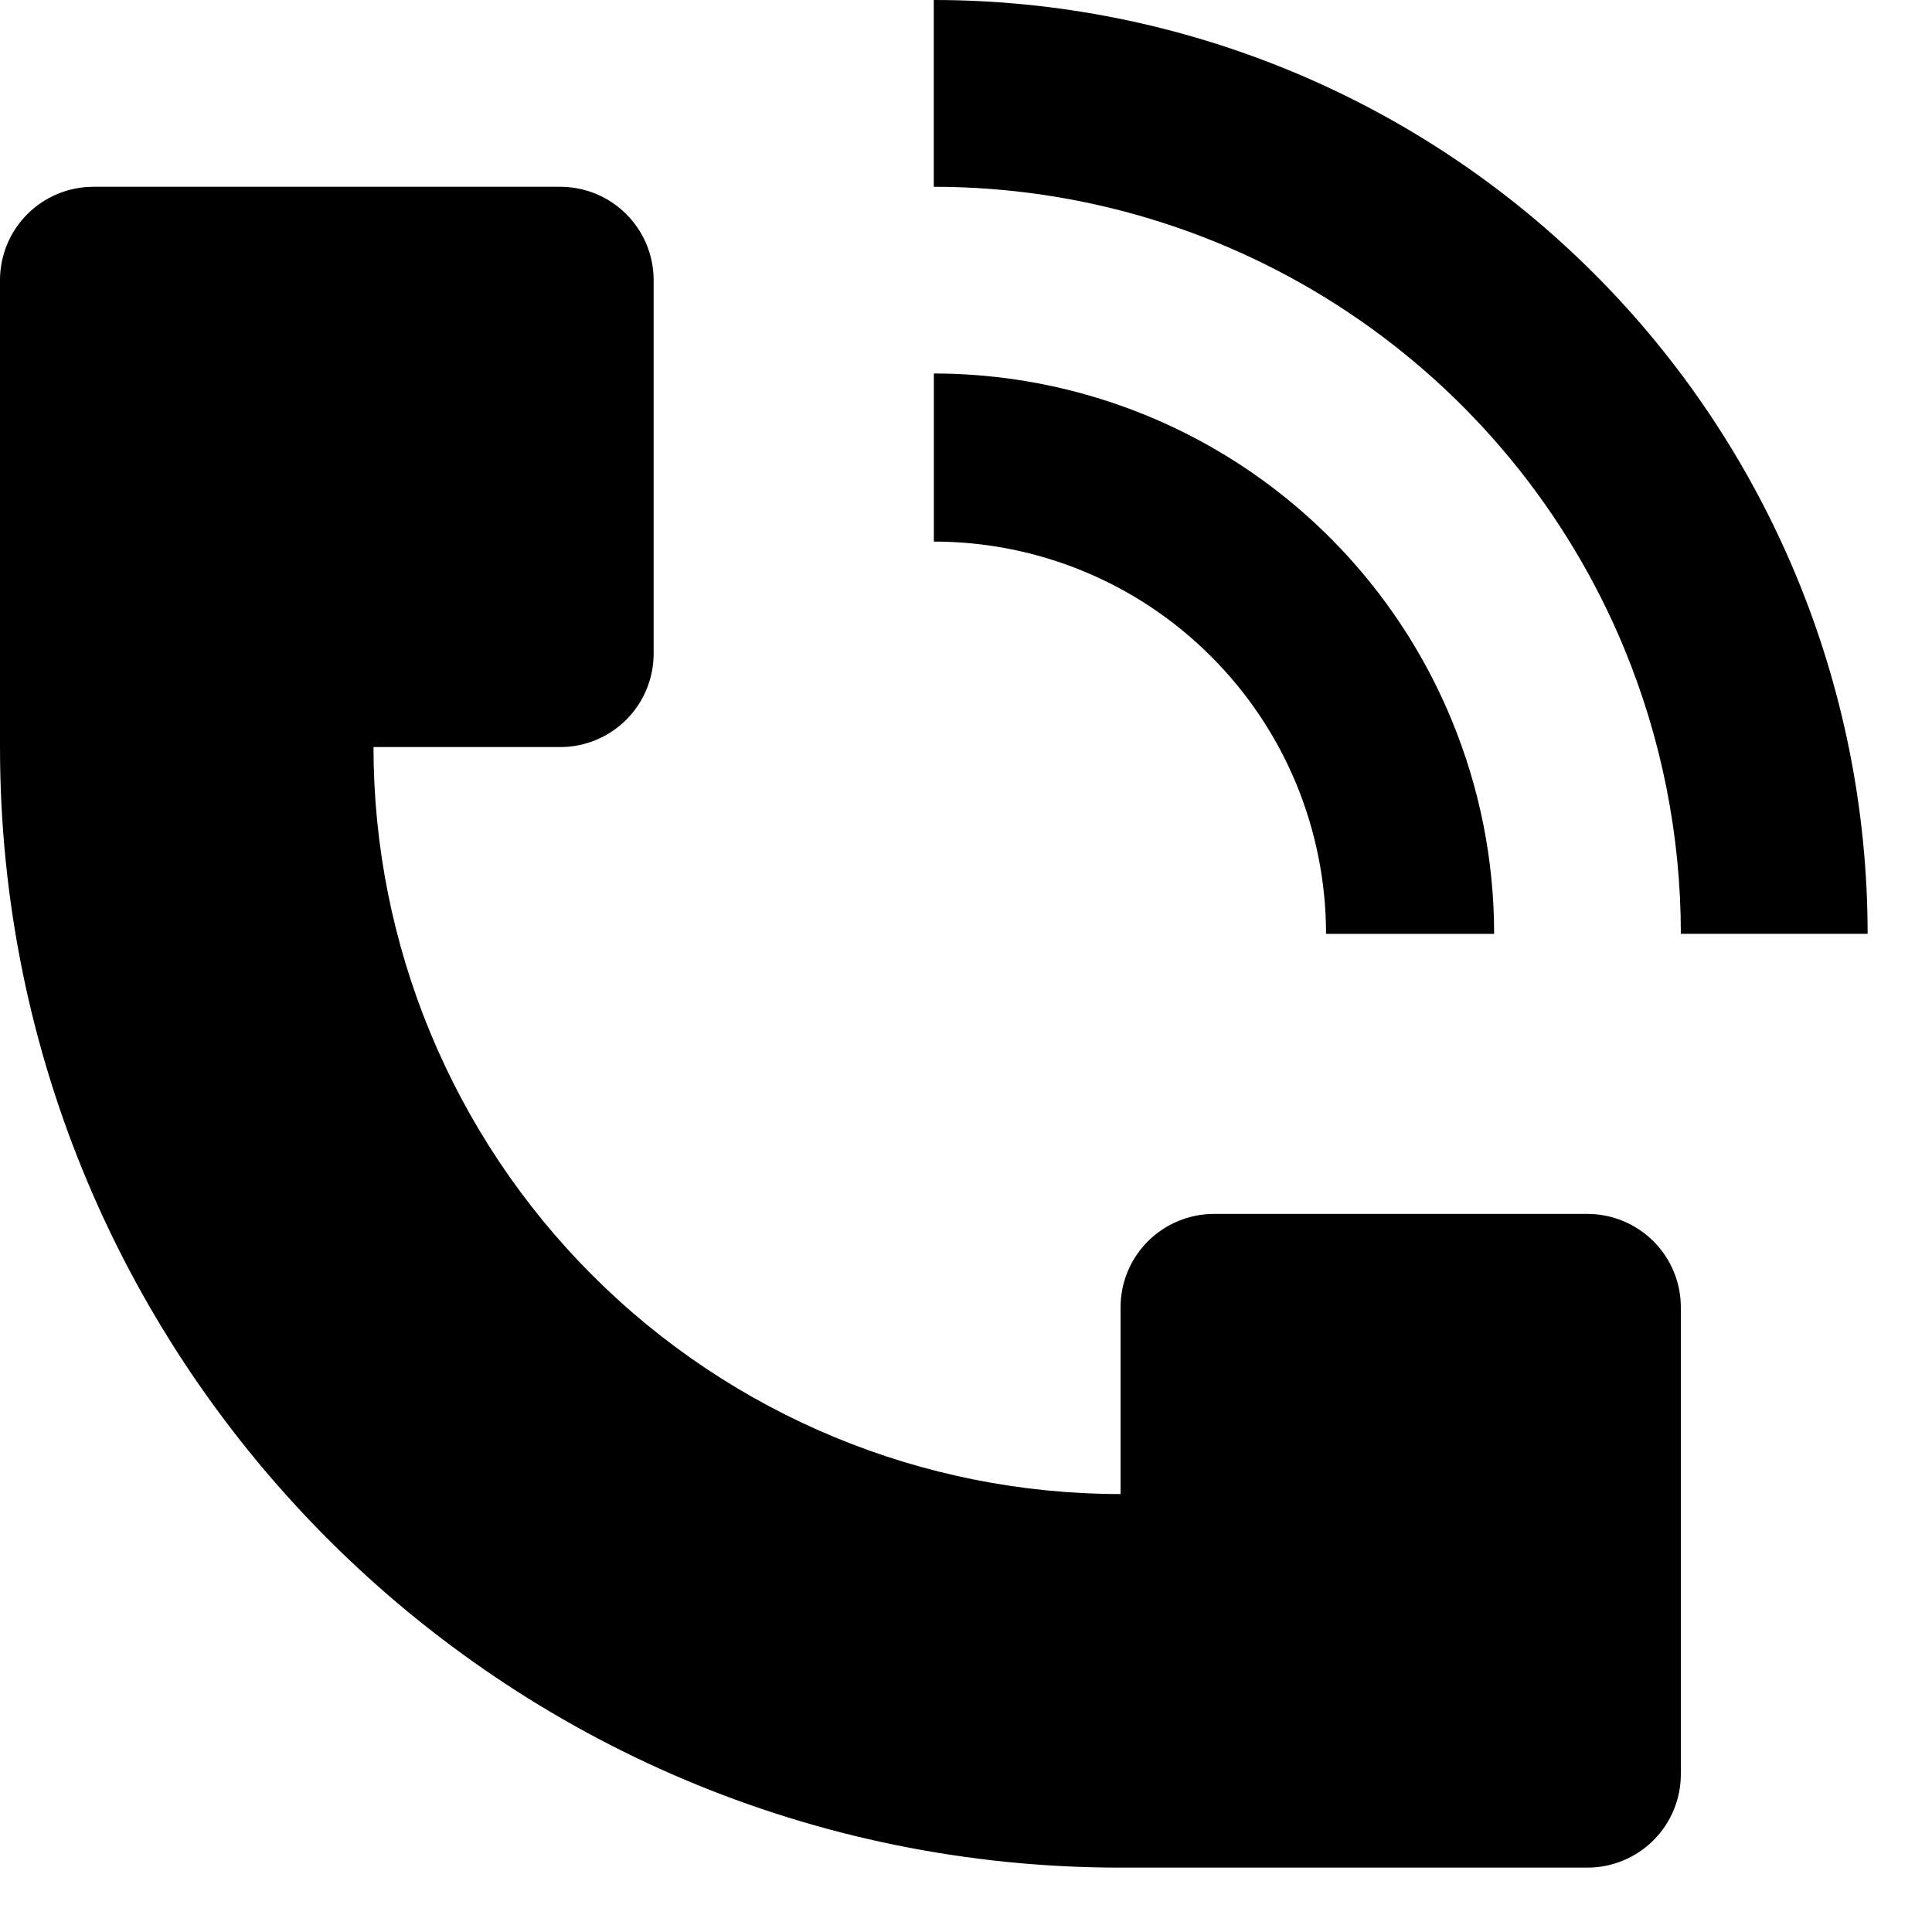
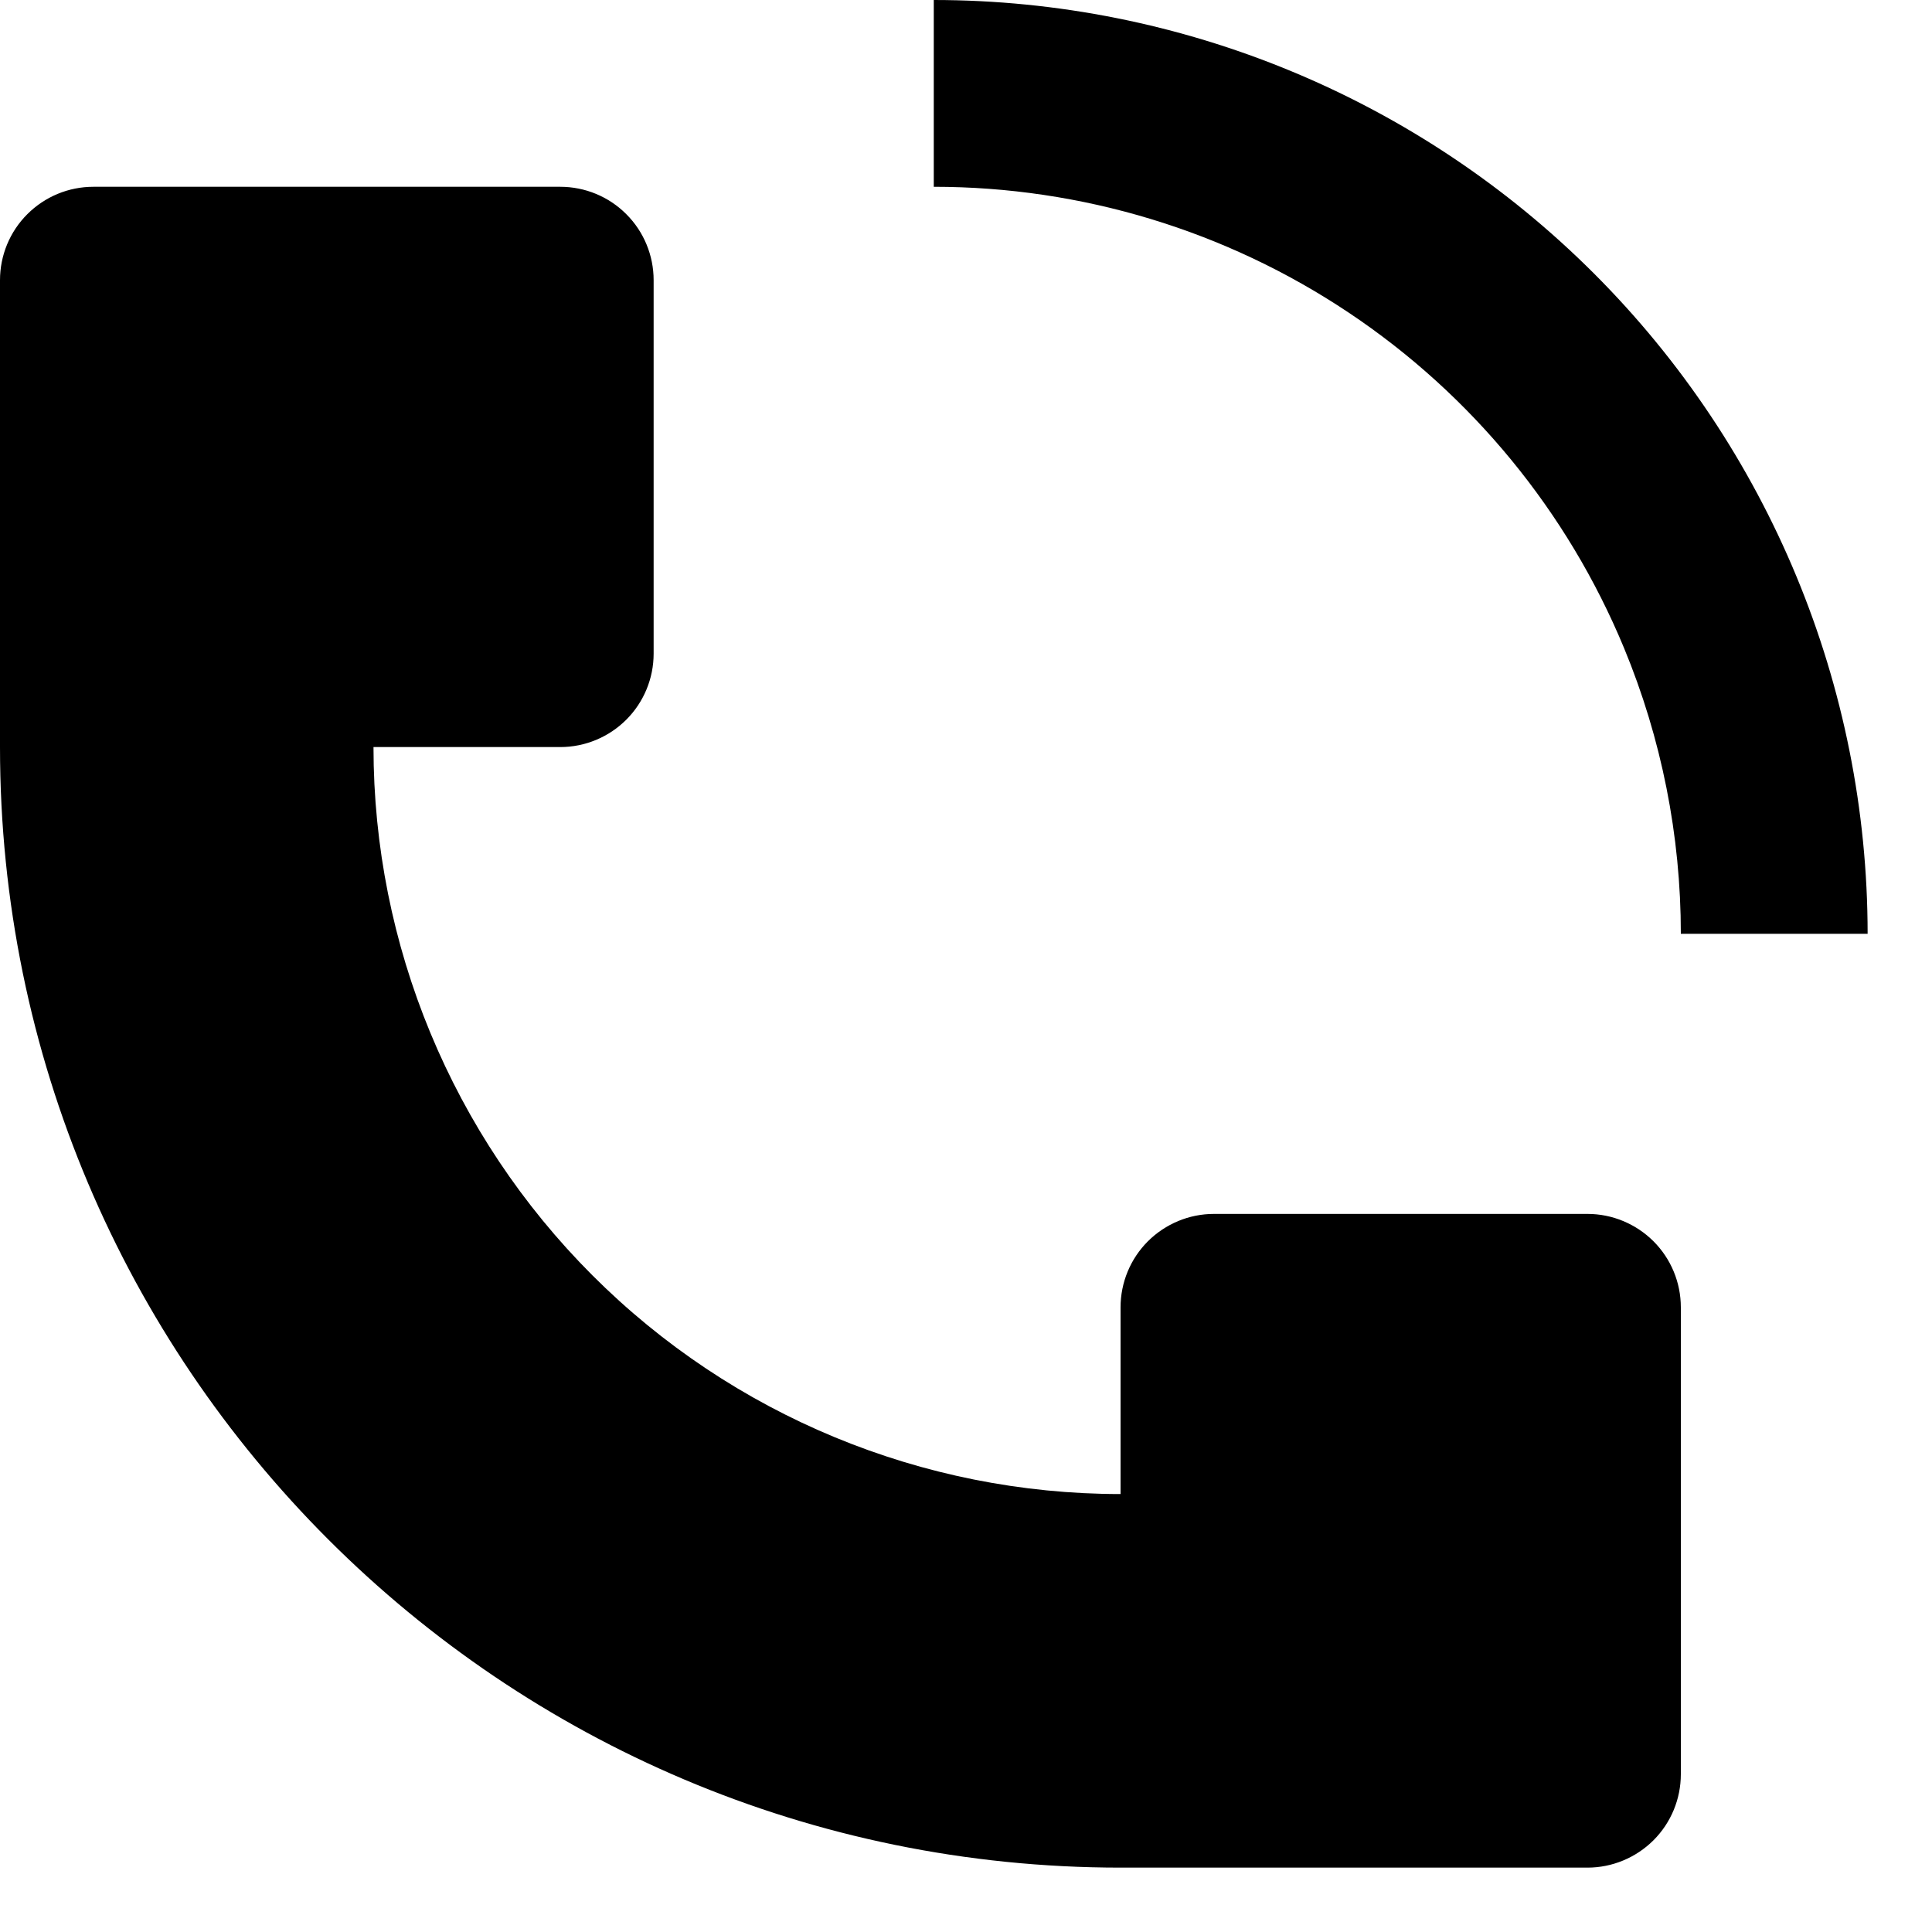
<svg xmlns="http://www.w3.org/2000/svg" width="25" height="25" viewBox="0 0 25 25" fill="none">
  <path d="M24.167 12.083C24.166 8.879 22.893 5.806 20.627 3.54C18.361 1.274 15.288 0.001 12.083 0V2.417C13.995 2.417 15.864 2.984 17.453 4.046C19.043 5.108 20.282 6.617 21.014 8.383C21.5 9.556 21.75 10.814 21.75 12.083H24.167ZM0 9.667V3.625C0 3.305 0.127 2.997 0.354 2.771C0.581 2.544 0.888 2.417 1.208 2.417H7.25C7.57 2.417 7.878 2.544 8.104 2.771C8.331 2.997 8.458 3.305 8.458 3.625V8.458C8.458 8.779 8.331 9.086 8.104 9.313C7.878 9.539 7.57 9.667 7.25 9.667H4.833C4.833 12.23 5.852 14.689 7.665 16.502C9.477 18.315 11.936 19.333 14.5 19.333V16.917C14.5 16.596 14.627 16.289 14.854 16.062C15.081 15.836 15.388 15.708 15.708 15.708H20.542C20.862 15.708 21.169 15.836 21.396 16.062C21.623 16.289 21.75 16.596 21.75 16.917V22.958C21.75 23.279 21.623 23.586 21.396 23.813C21.169 24.039 20.862 24.167 20.542 24.167H14.5C6.492 24.167 0 17.674 0 9.667Z" fill="black" />
-   <path d="M18.781 9.309C19.146 10.189 19.334 11.131 19.334 12.084H17.159C17.159 11.417 17.027 10.757 16.773 10.141C16.517 9.525 16.144 8.966 15.672 8.495C15.201 8.023 14.642 7.649 14.026 7.394C13.41 7.139 12.75 7.008 12.084 7.008V4.833C13.517 4.834 14.919 5.259 16.111 6.055C17.303 6.852 18.233 7.984 18.781 9.309Z" fill="black" />
</svg>